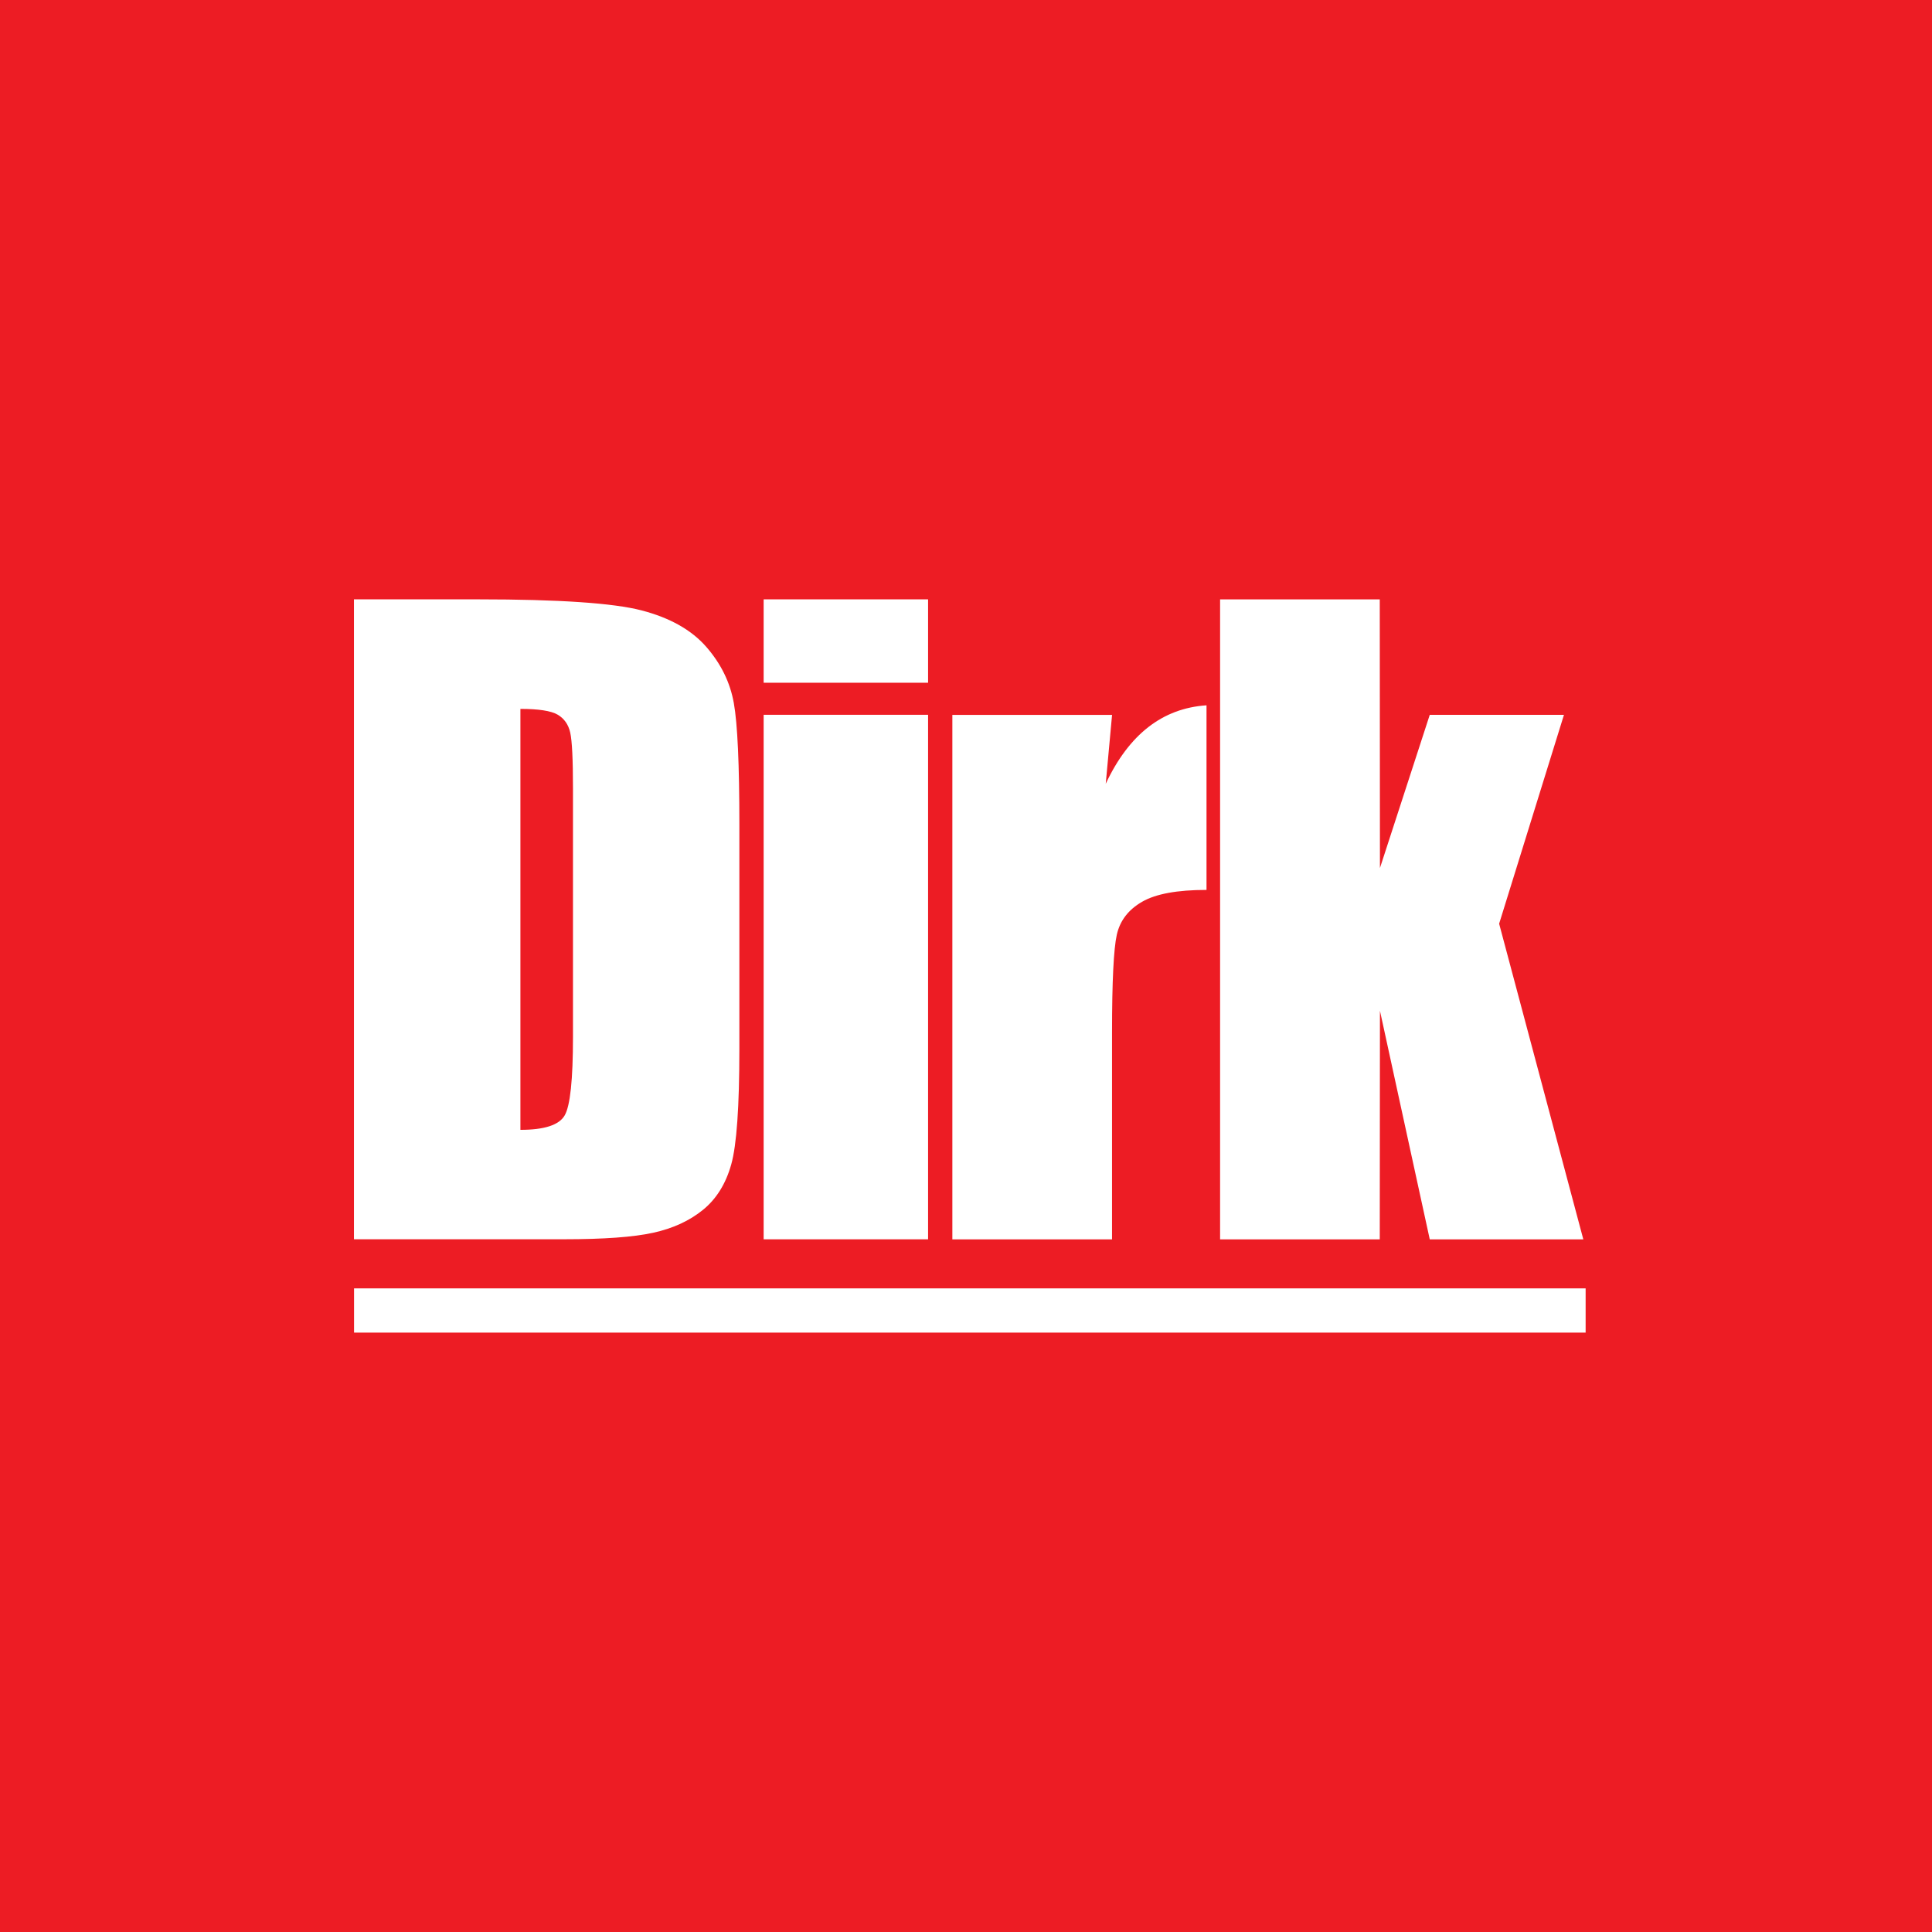
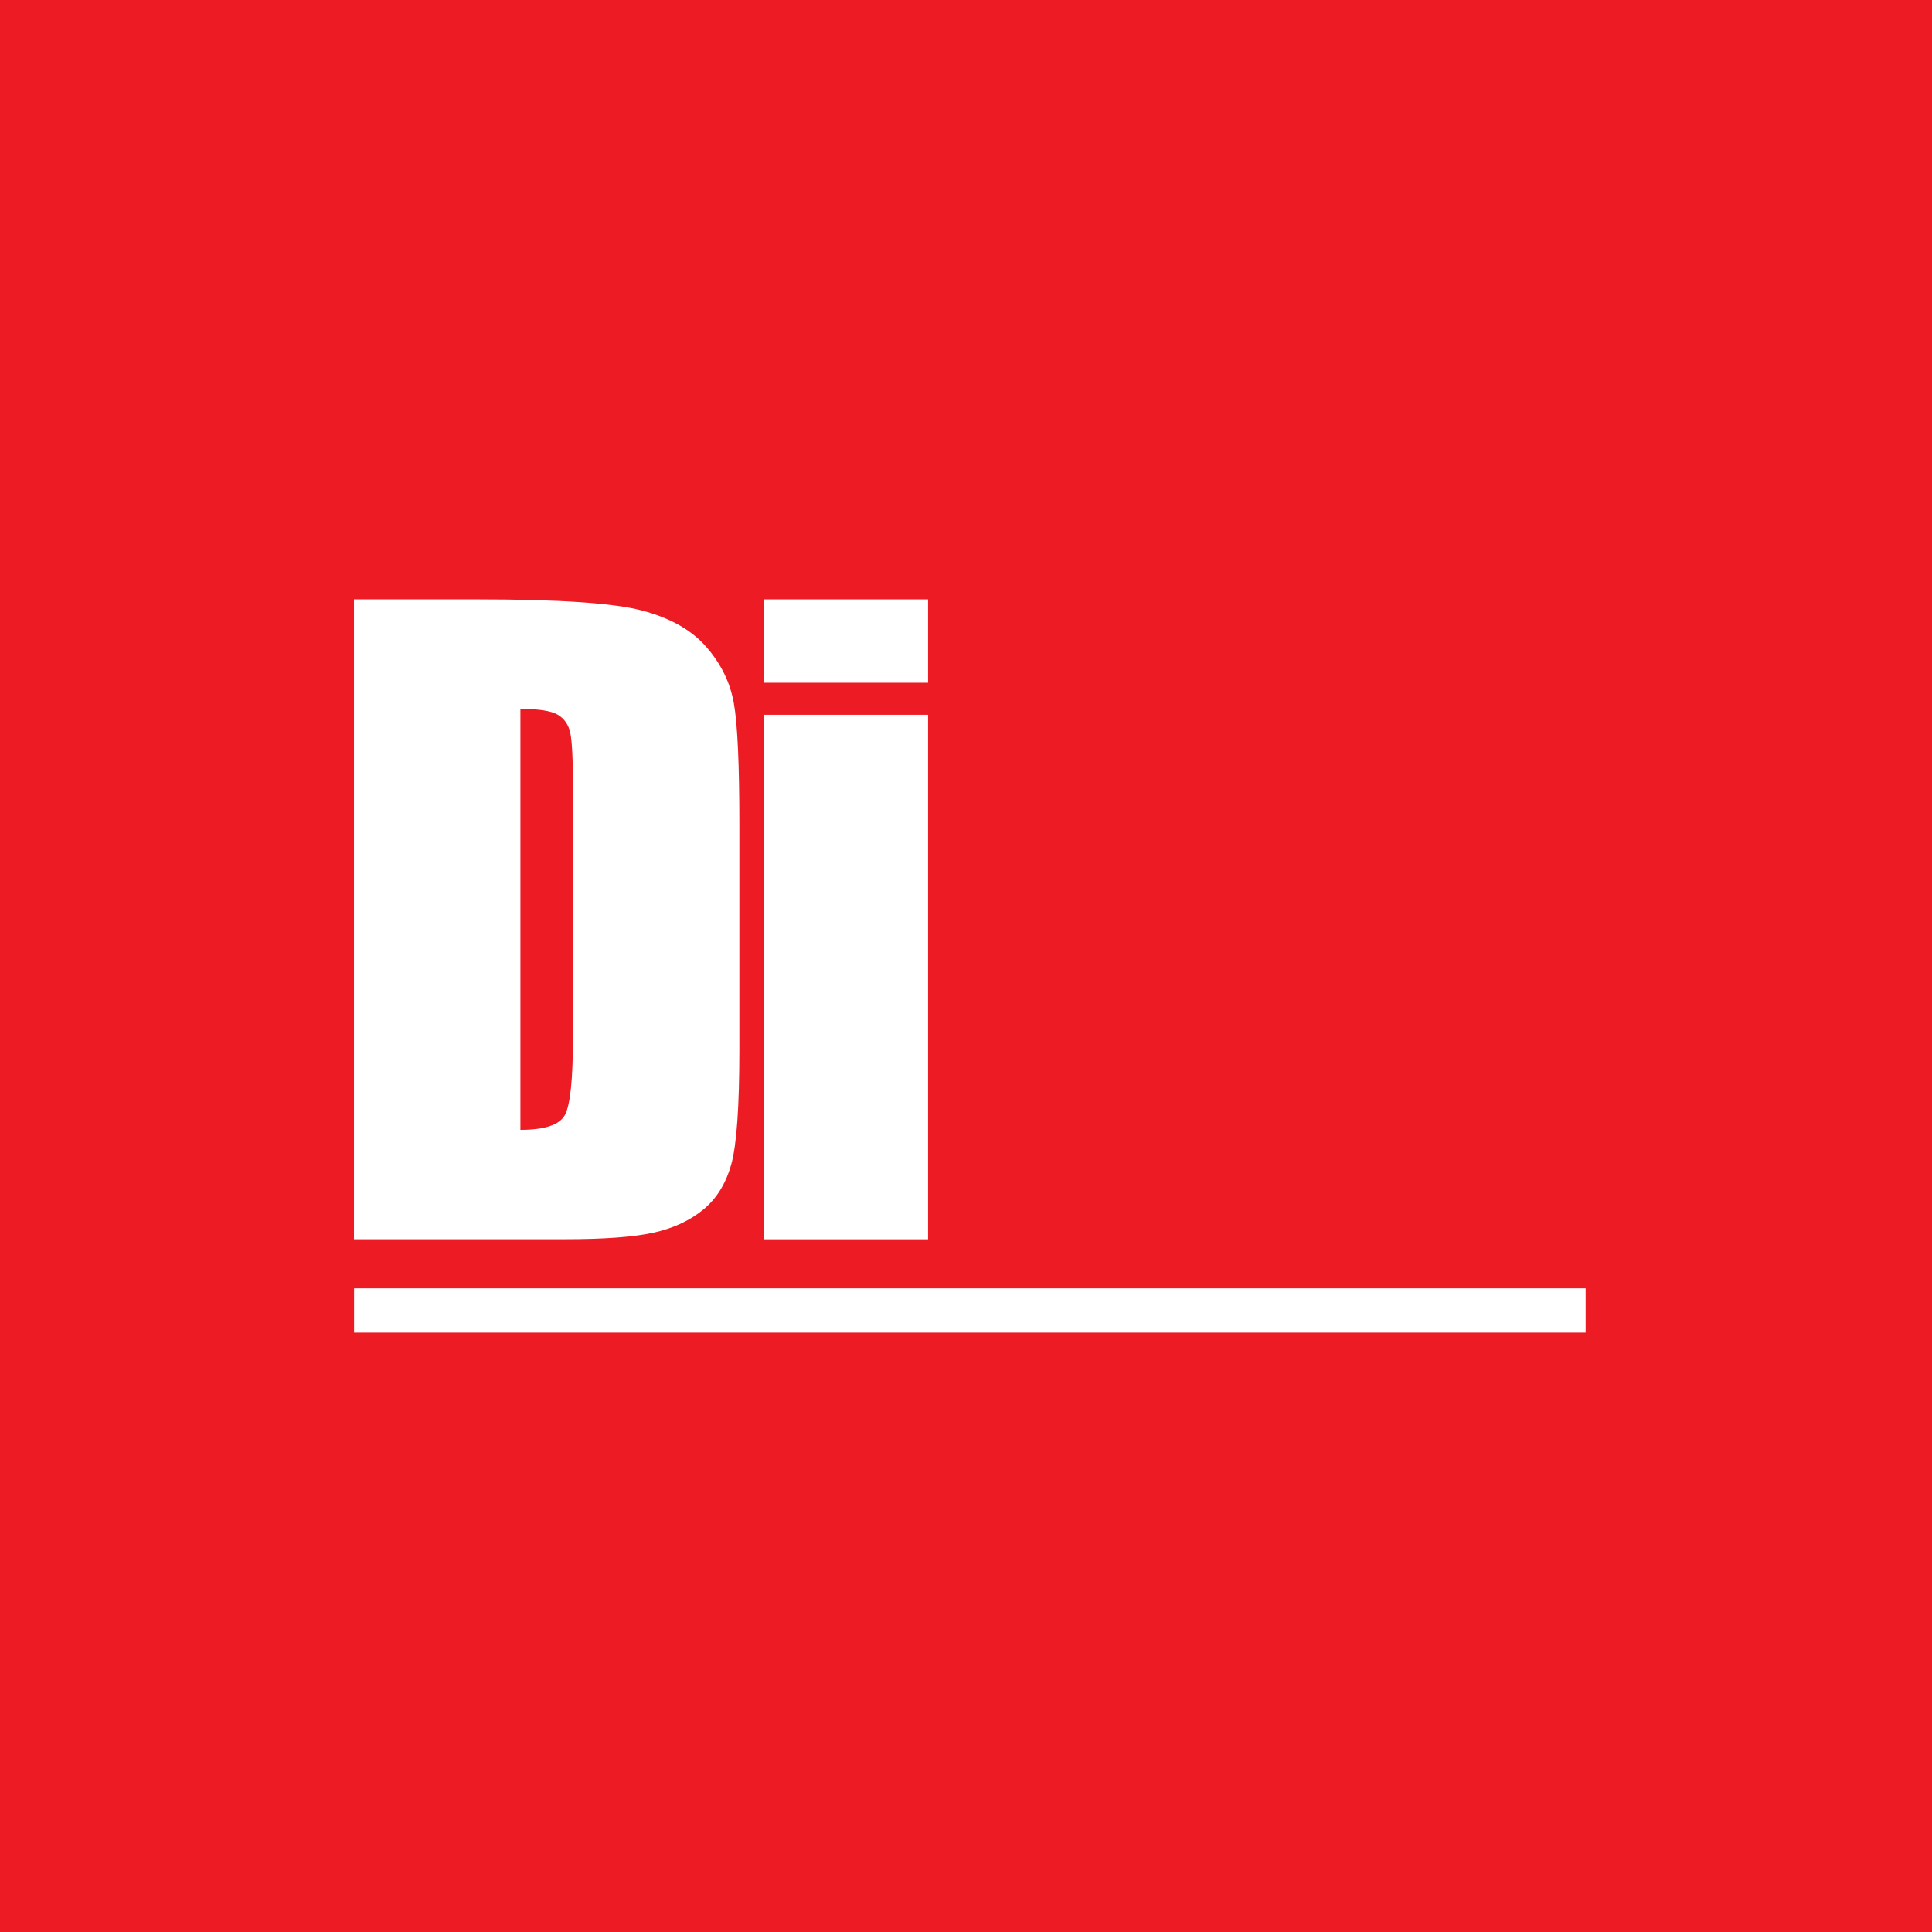
<svg xmlns="http://www.w3.org/2000/svg" id="Laag_2" data-name="Laag 2" viewBox="0 0 442.49 442.49">
  <defs>
    <style>
      .cls-1 {
        fill: #fff;
      }

      .cls-2 {
        fill: #ed1c24;
      }
    </style>
  </defs>
  <g id="Layer_1" data-name="Layer 1">
    <g>
      <rect class="cls-2" width="442.49" height="442.49" />
      <path class="cls-1" d="M81.08,137.27h28.52c18.41,0,30.86.85,37.34,2.53,6.49,1.69,11.42,4.47,14.8,8.33,3.38,3.87,5.49,8.17,6.33,12.9.85,4.74,1.27,14.05,1.27,27.93v51.33c0,13.16-.62,21.96-1.86,26.39-1.24,4.44-3.4,7.91-6.47,10.41-3.08,2.51-6.88,4.26-11.41,5.25-4.52,1-11.35,1.49-20.46,1.49h-48.07v-146.57ZM119.19,162.35v96.42c5.49,0,8.87-1.1,10.14-3.31,1.27-2.2,1.9-8.19,1.9-17.97v-56.94c0-6.64-.21-10.89-.63-12.76-.42-1.87-1.39-3.24-2.9-4.12-1.51-.87-4.35-1.31-8.51-1.31Z" />
-       <path class="cls-1" d="M212.56,137.27v19.1h-37.66v-19.1h37.66ZM212.56,163.71v120.13h-37.66v-120.13h37.66Z" />
-       <path class="cls-1" d="M254.7,163.71l-1.45,15.8c5.31-11.32,13.01-17.3,23.08-17.97v42.28c-6.7,0-11.62.9-14.76,2.72-3.14,1.81-5.07,4.33-5.79,7.56-.72,3.23-1.09,10.67-1.09,22.32v47.44h-36.57v-120.13h36.57Z" />
-       <path class="cls-1" d="M358.2,163.71l-14.85,47.85,19.28,72.29h-35.17l-11.41-52.36-.04,52.36h-36.57v-146.57h36.57l.04,61.53,11.41-35.09h30.73Z" />
+       <path class="cls-1" d="M212.56,137.27v19.1h-37.66v-19.1h37.66M212.56,163.71v120.13h-37.66v-120.13h37.66Z" />
      <rect class="cls-1" x="81.09" y="295.08" width="282.07" height="10.13" />
    </g>
  </g>
</svg>